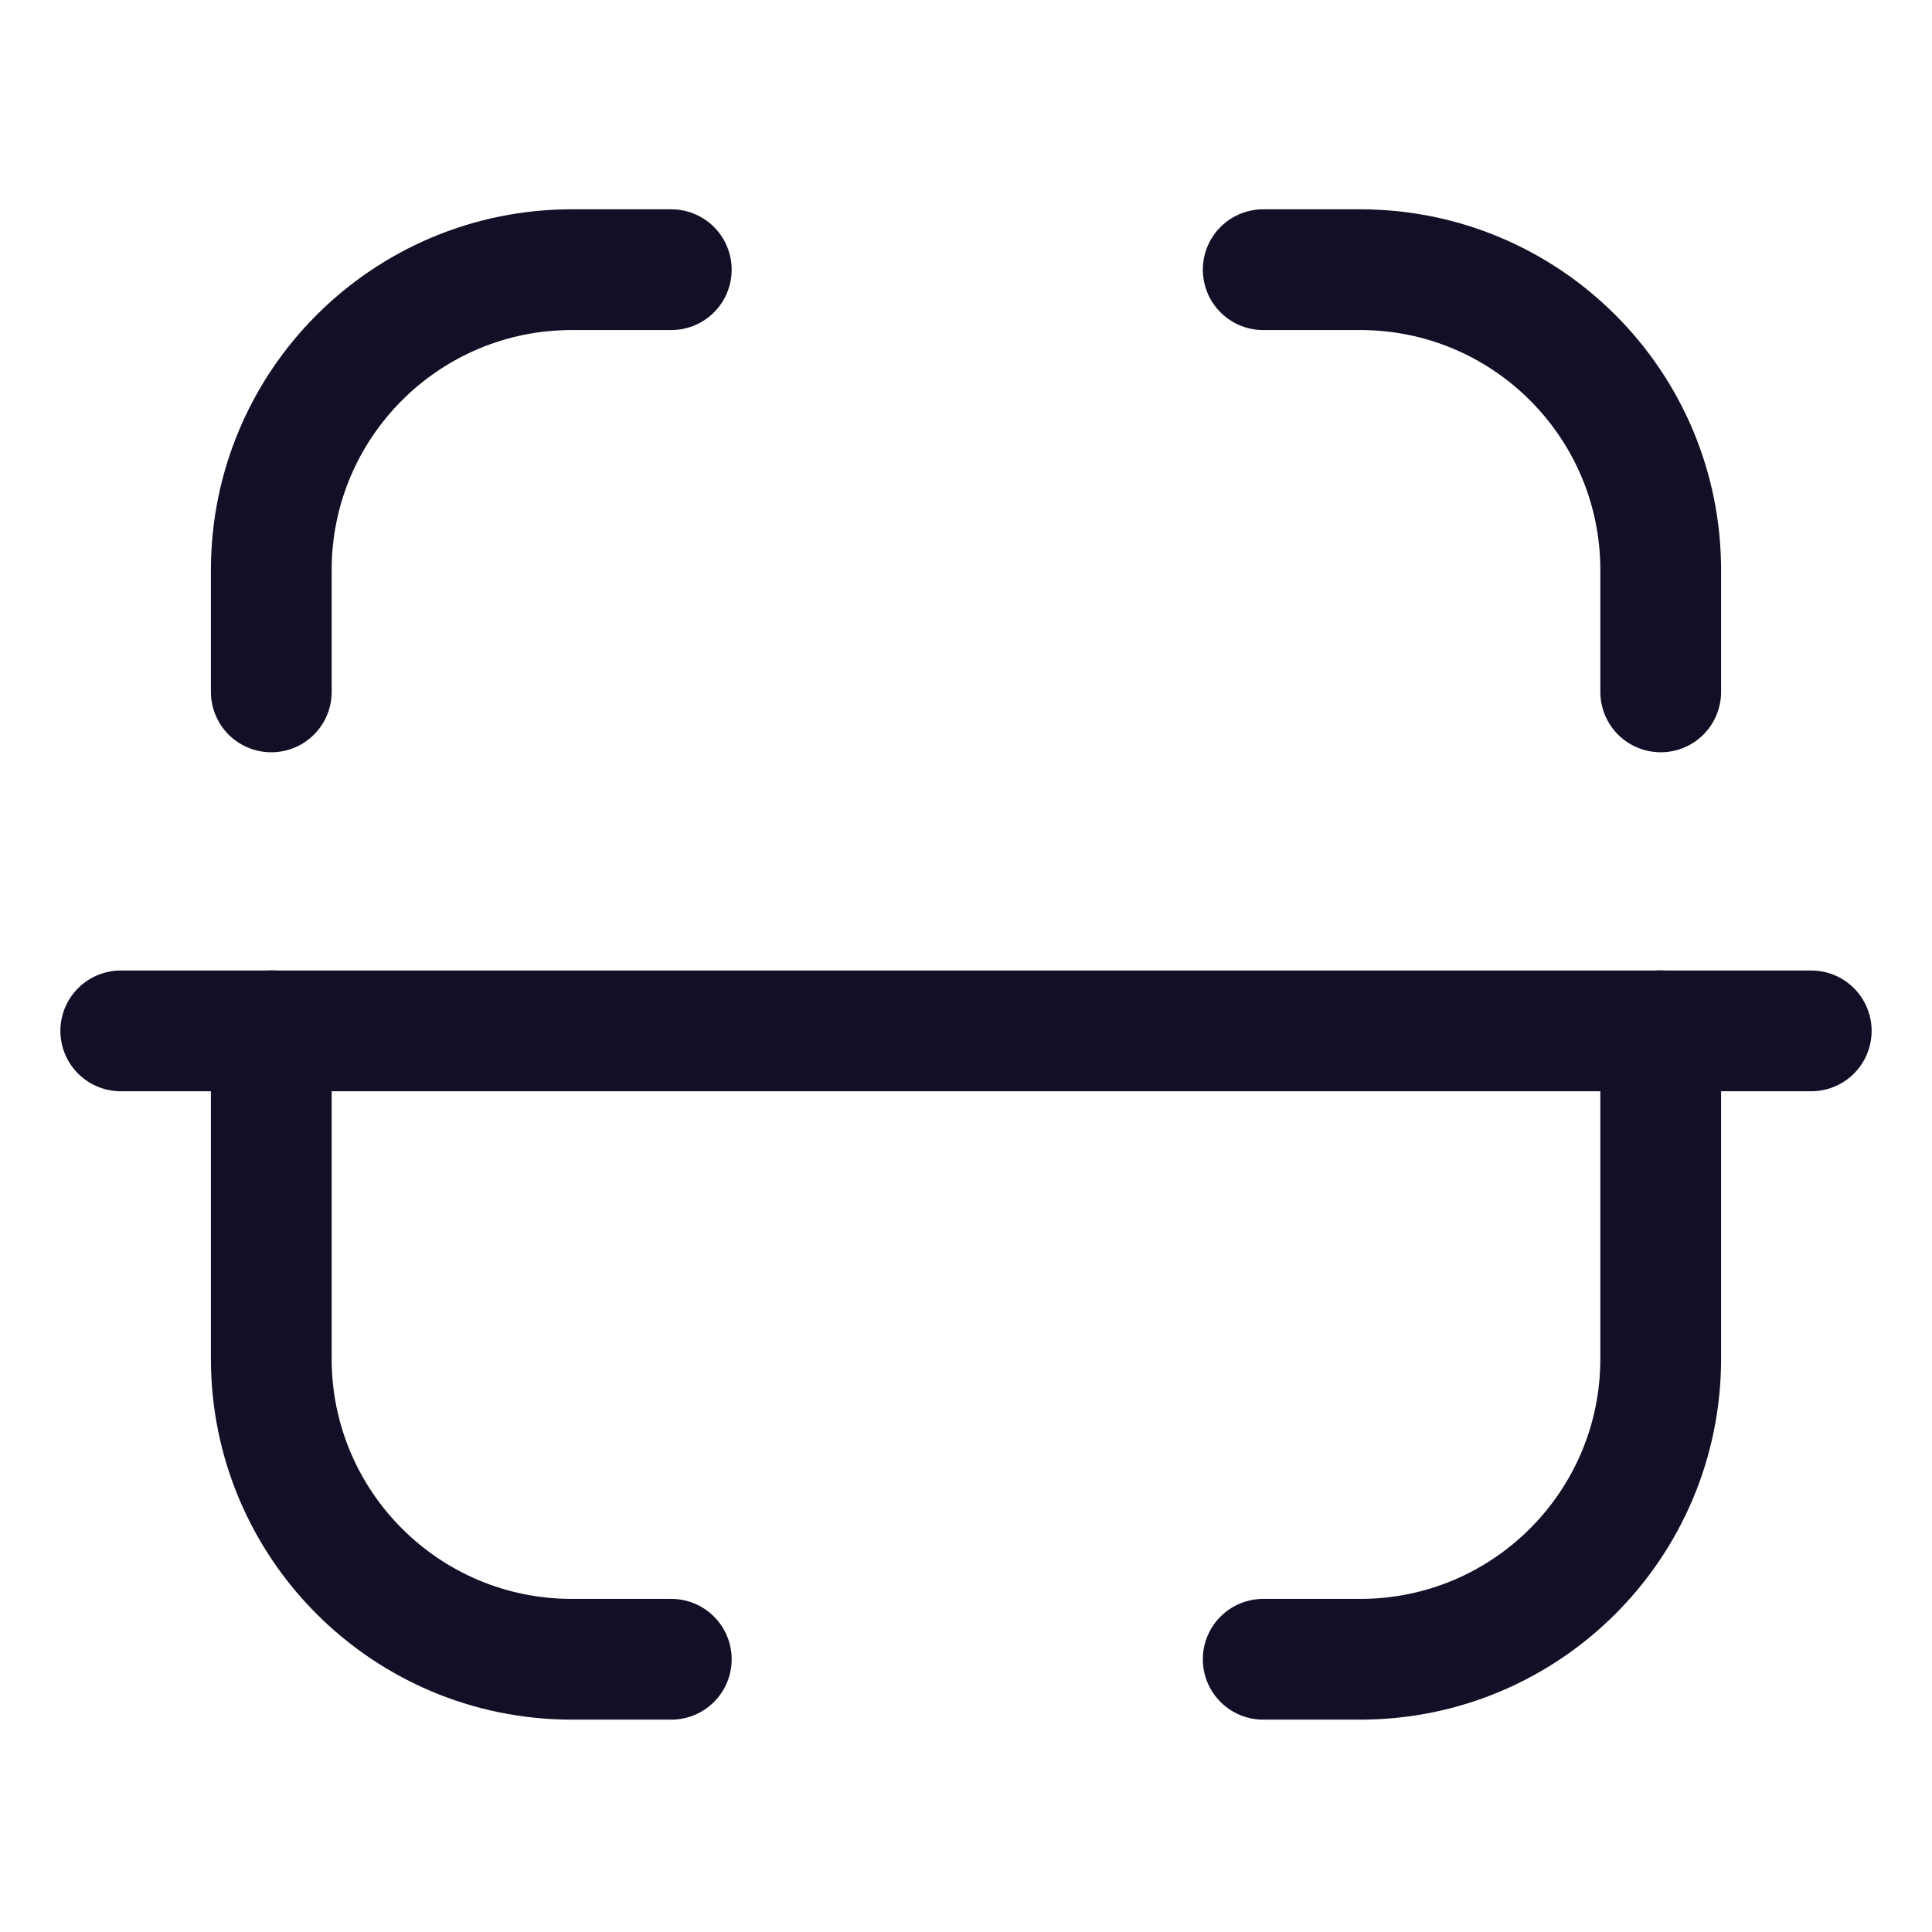
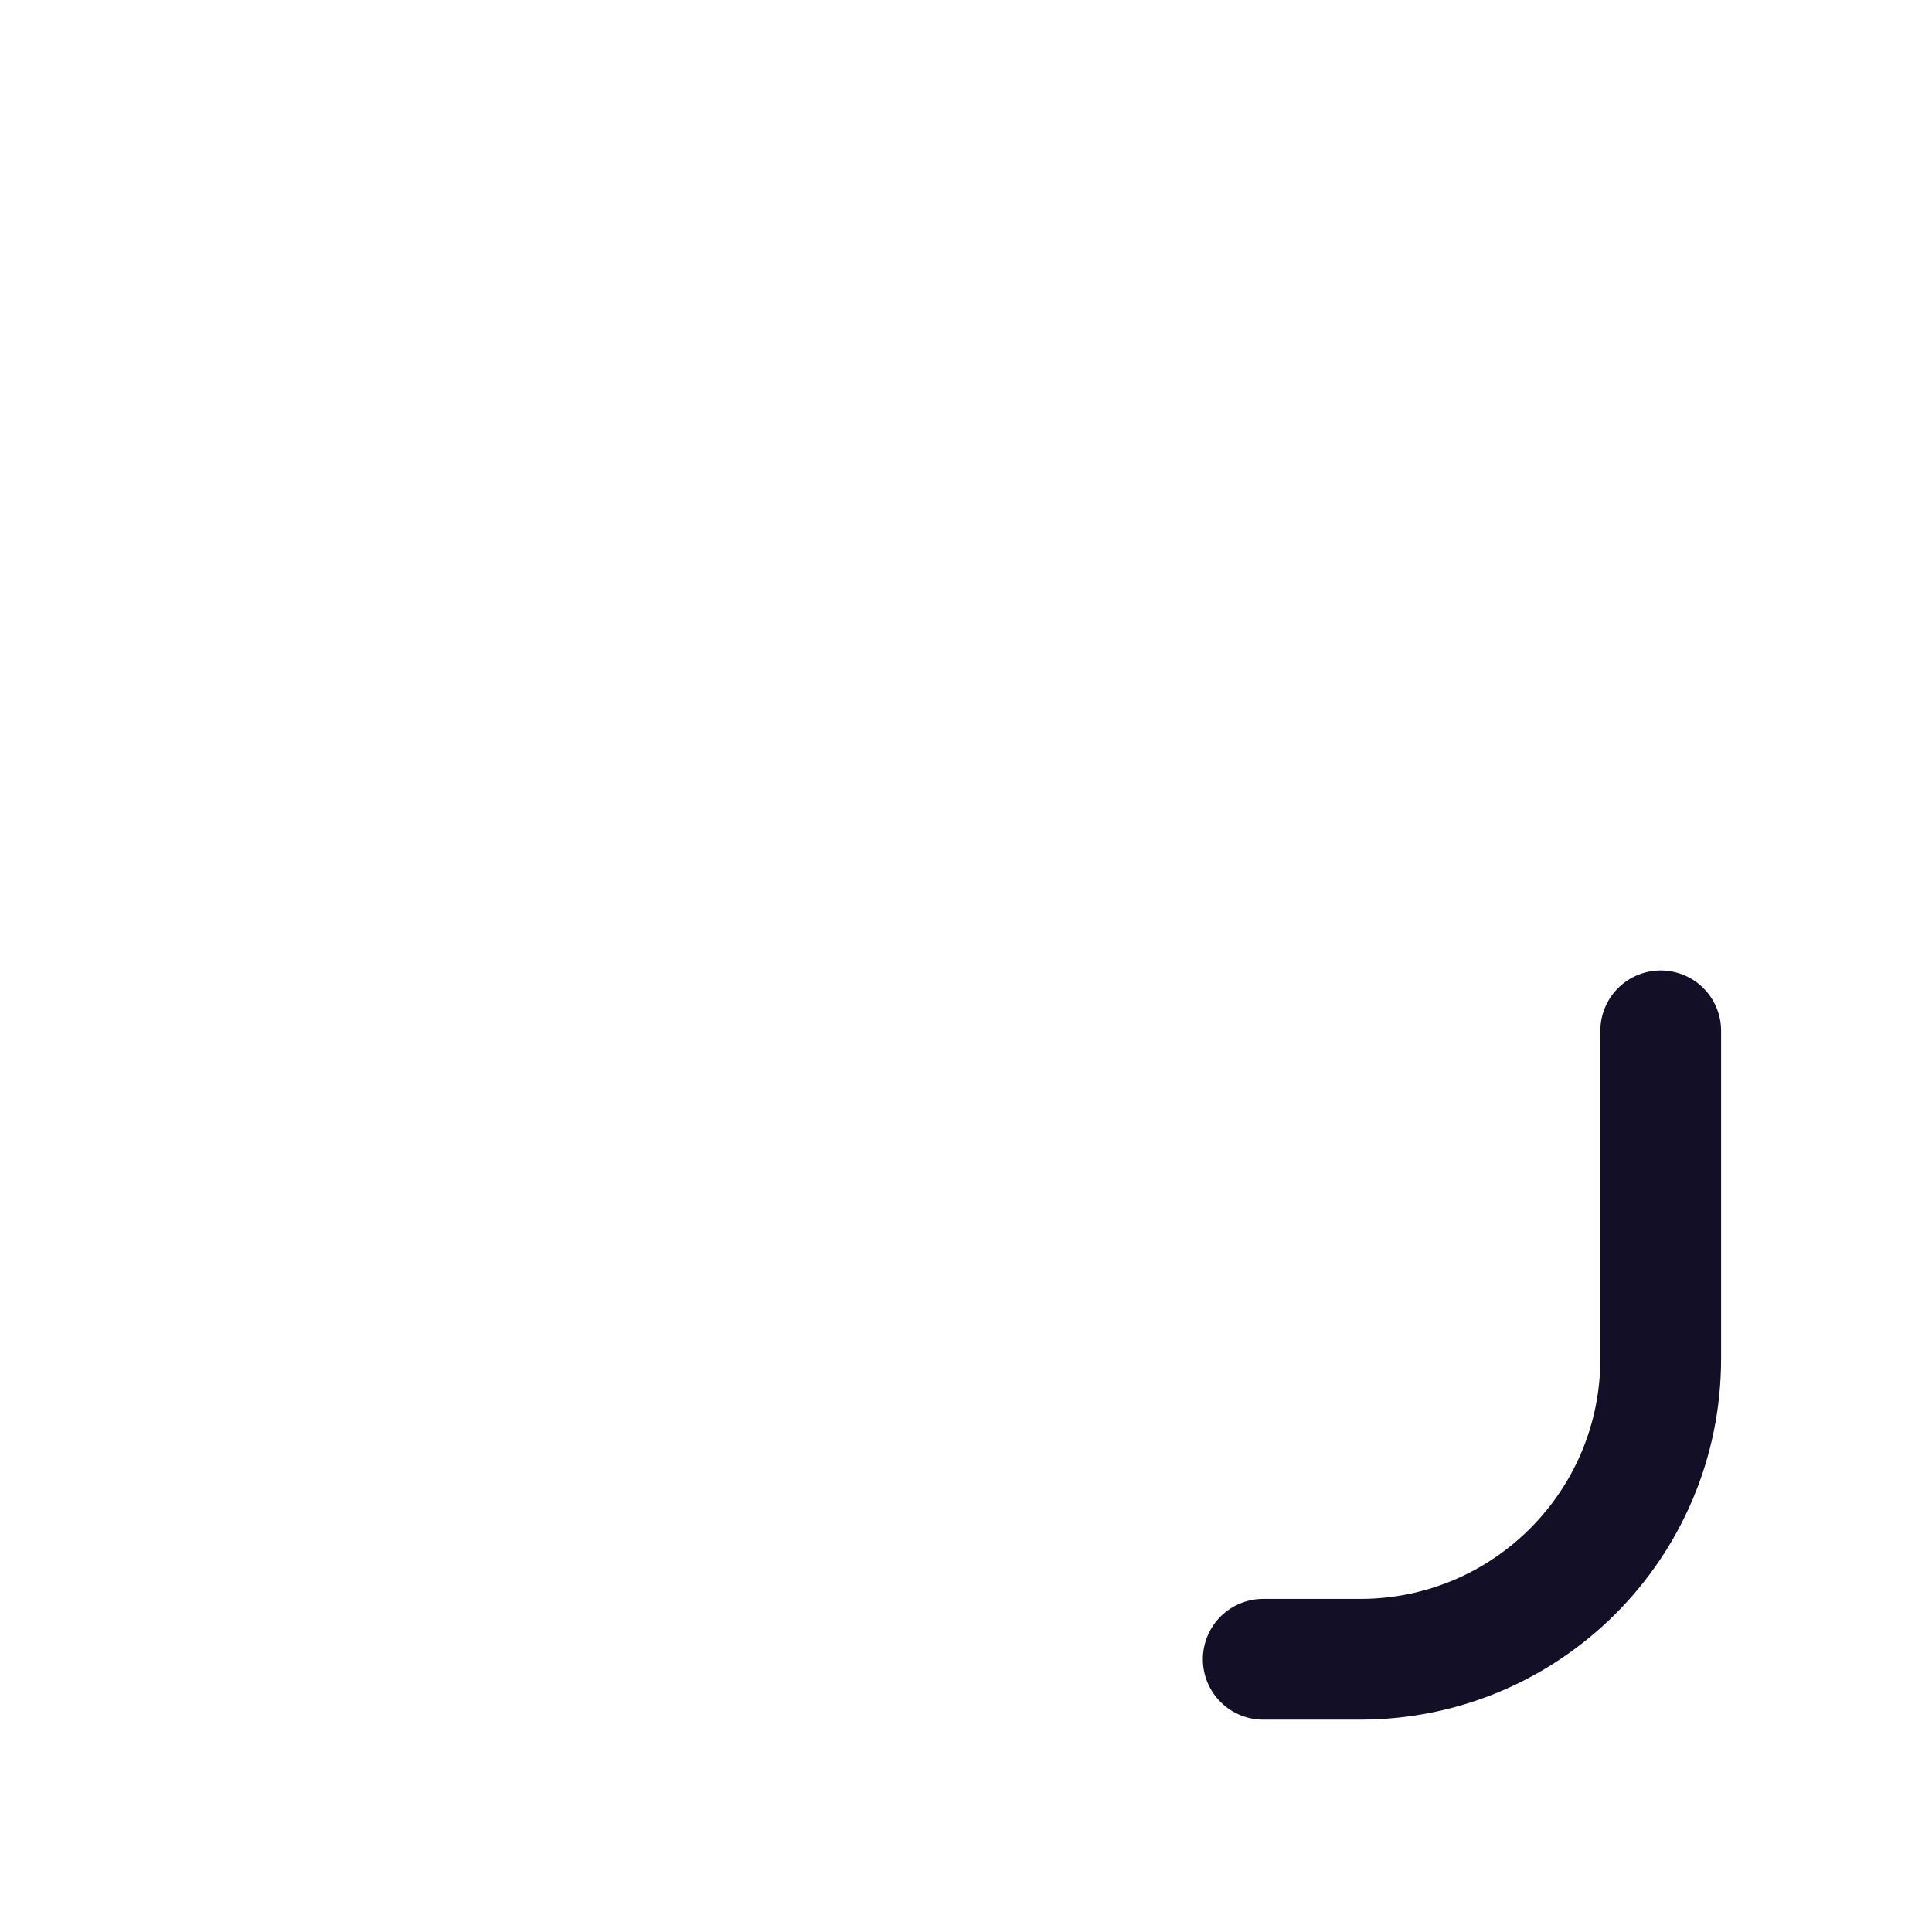
<svg xmlns="http://www.w3.org/2000/svg" width="24" height="24" viewBox="0 0 24 24" fill="none">
-   <path d="M22.5 12.806H1.5" stroke="#130F26" stroke-width="1.5" stroke-linecap="round" stroke-linejoin="round" />
-   <path d="M20.63 8.595V7.082C20.63 5.021 18.959 3.35 16.897 3.35H15.692" stroke="#130F26" stroke-width="1.5" stroke-linecap="round" stroke-linejoin="round" />
-   <path d="M3.37 8.595V7.082C3.37 5.021 5.041 3.35 7.103 3.35H8.339" stroke="#130F26" stroke-width="1.5" stroke-linecap="round" stroke-linejoin="round" />
  <path d="M20.63 12.805V16.879C20.63 18.941 18.959 20.612 16.897 20.612H15.692" stroke="#130F26" stroke-width="1.5" stroke-linecap="round" stroke-linejoin="round" />
-   <path d="M3.37 12.805V16.879C3.37 18.941 5.041 20.612 7.103 20.612H8.339" stroke="#130F26" stroke-width="1.5" stroke-linecap="round" stroke-linejoin="round" />
</svg>